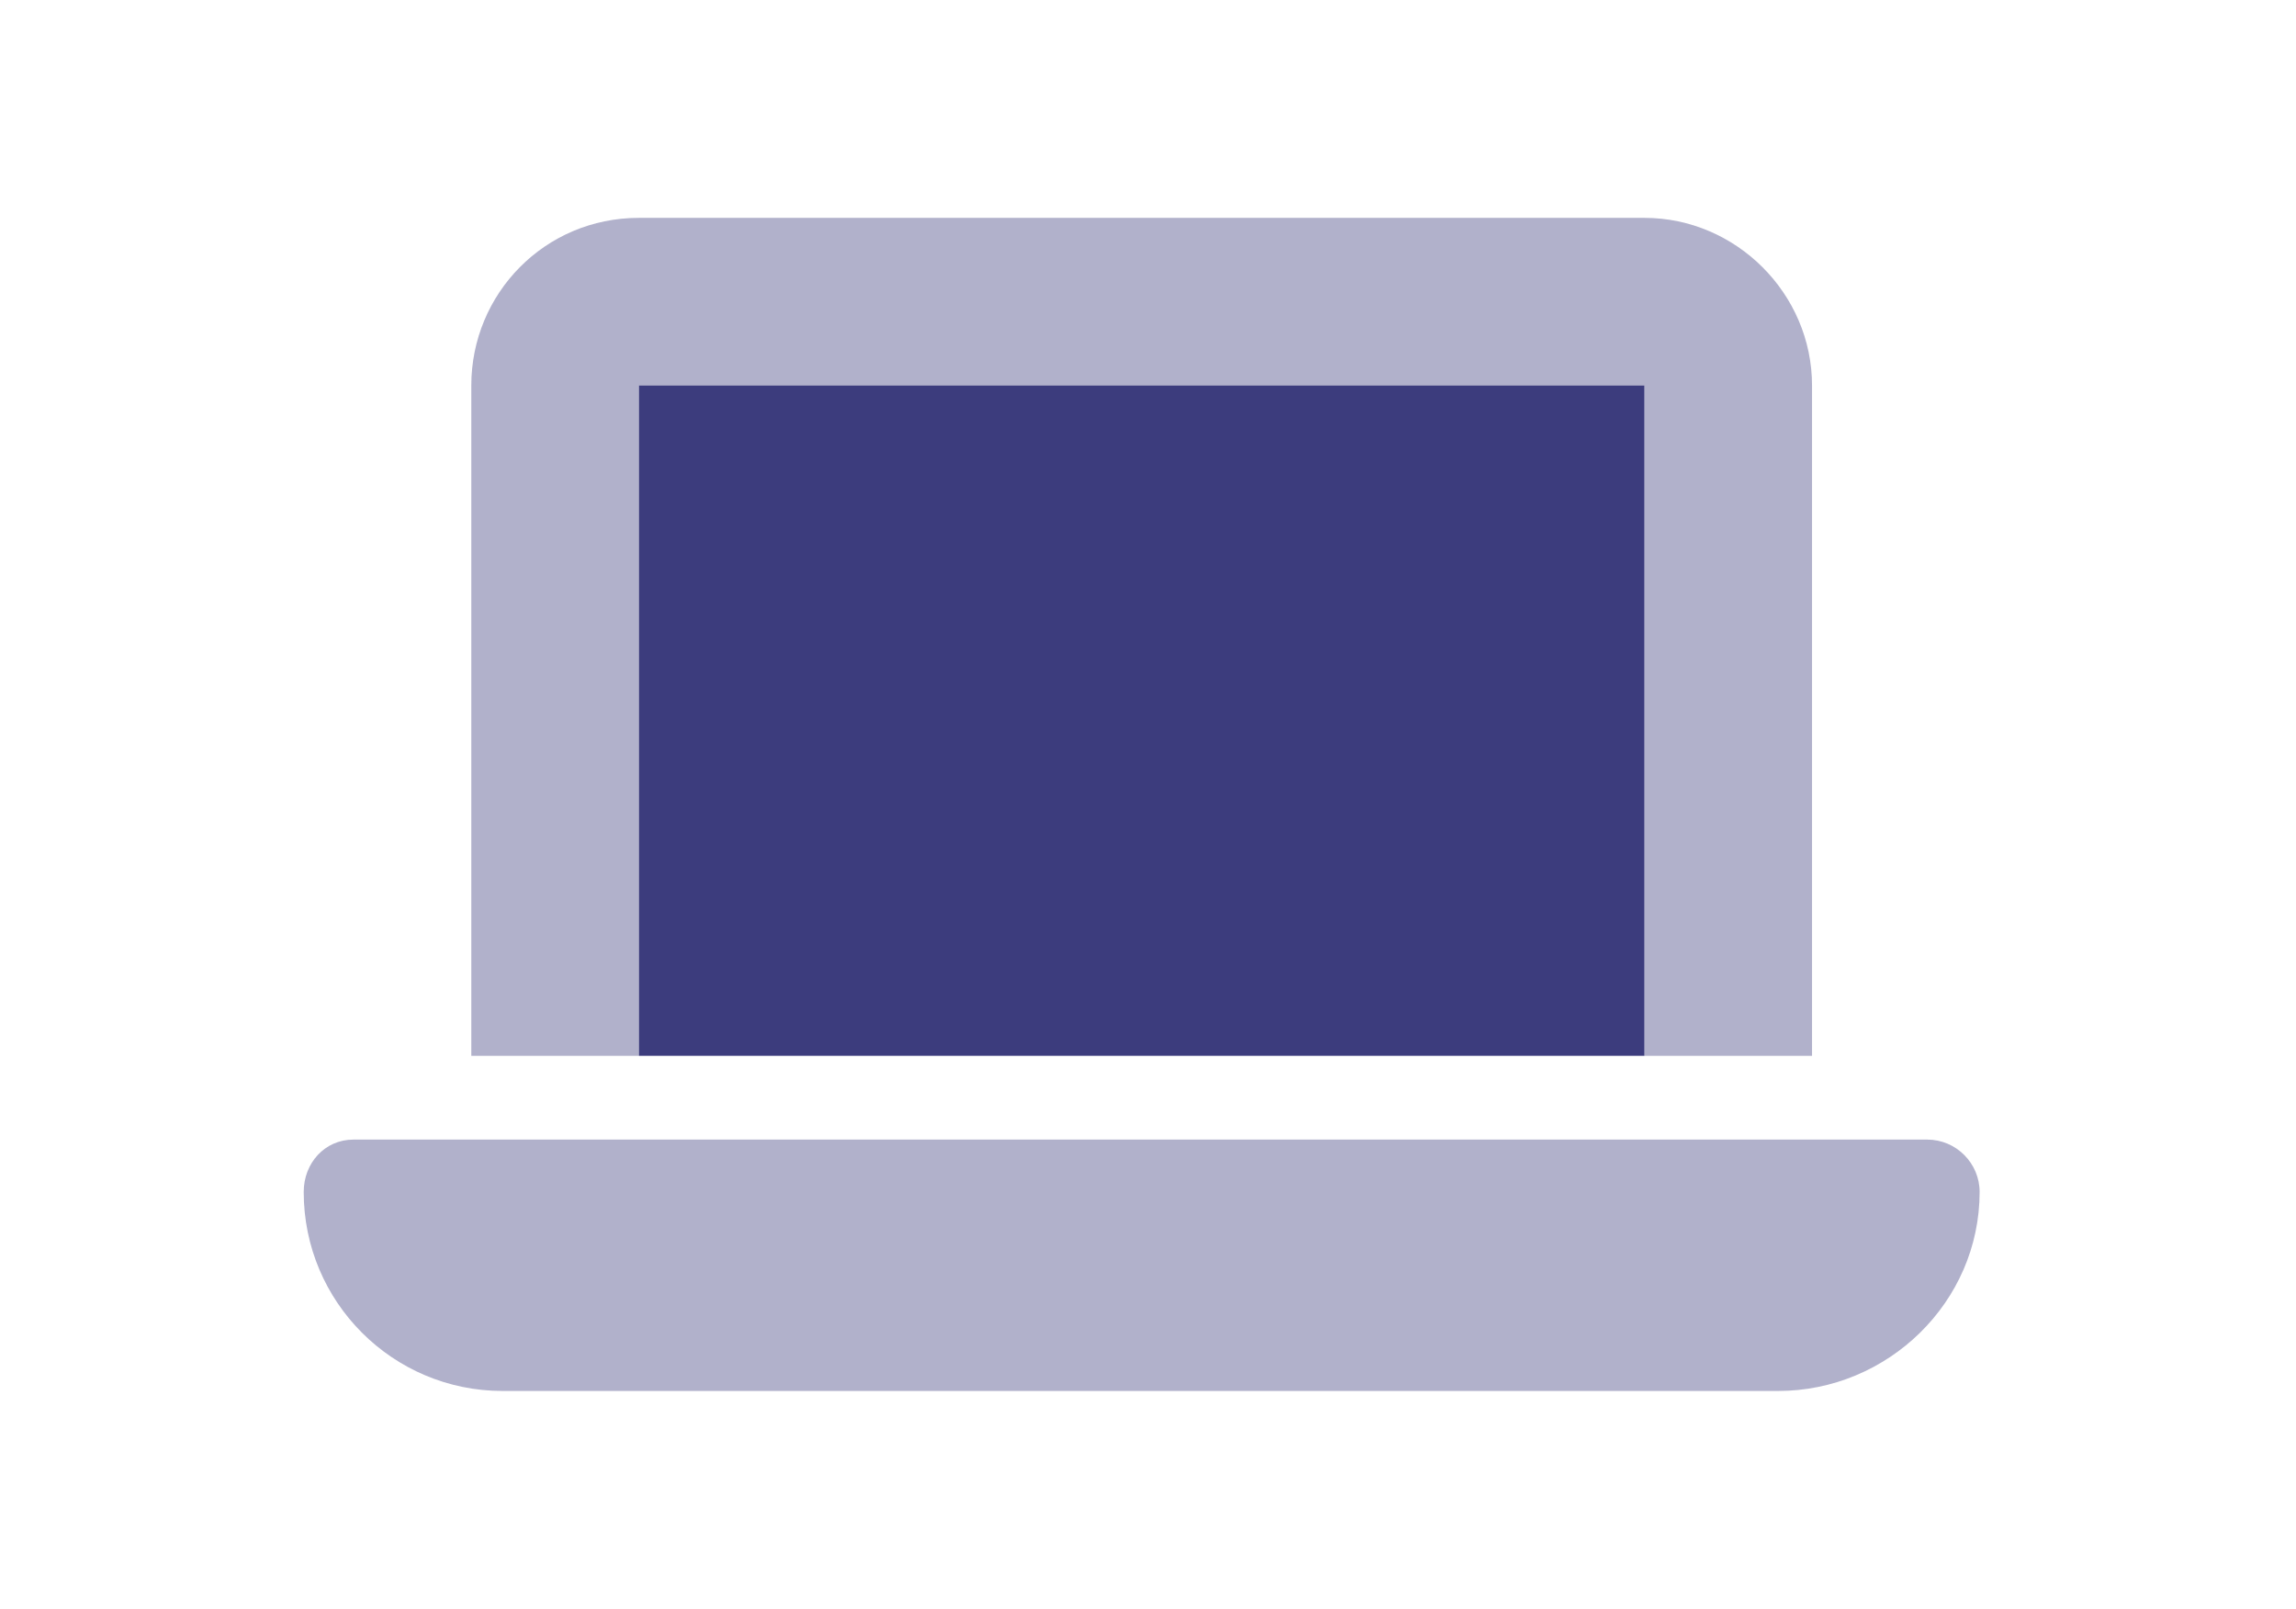
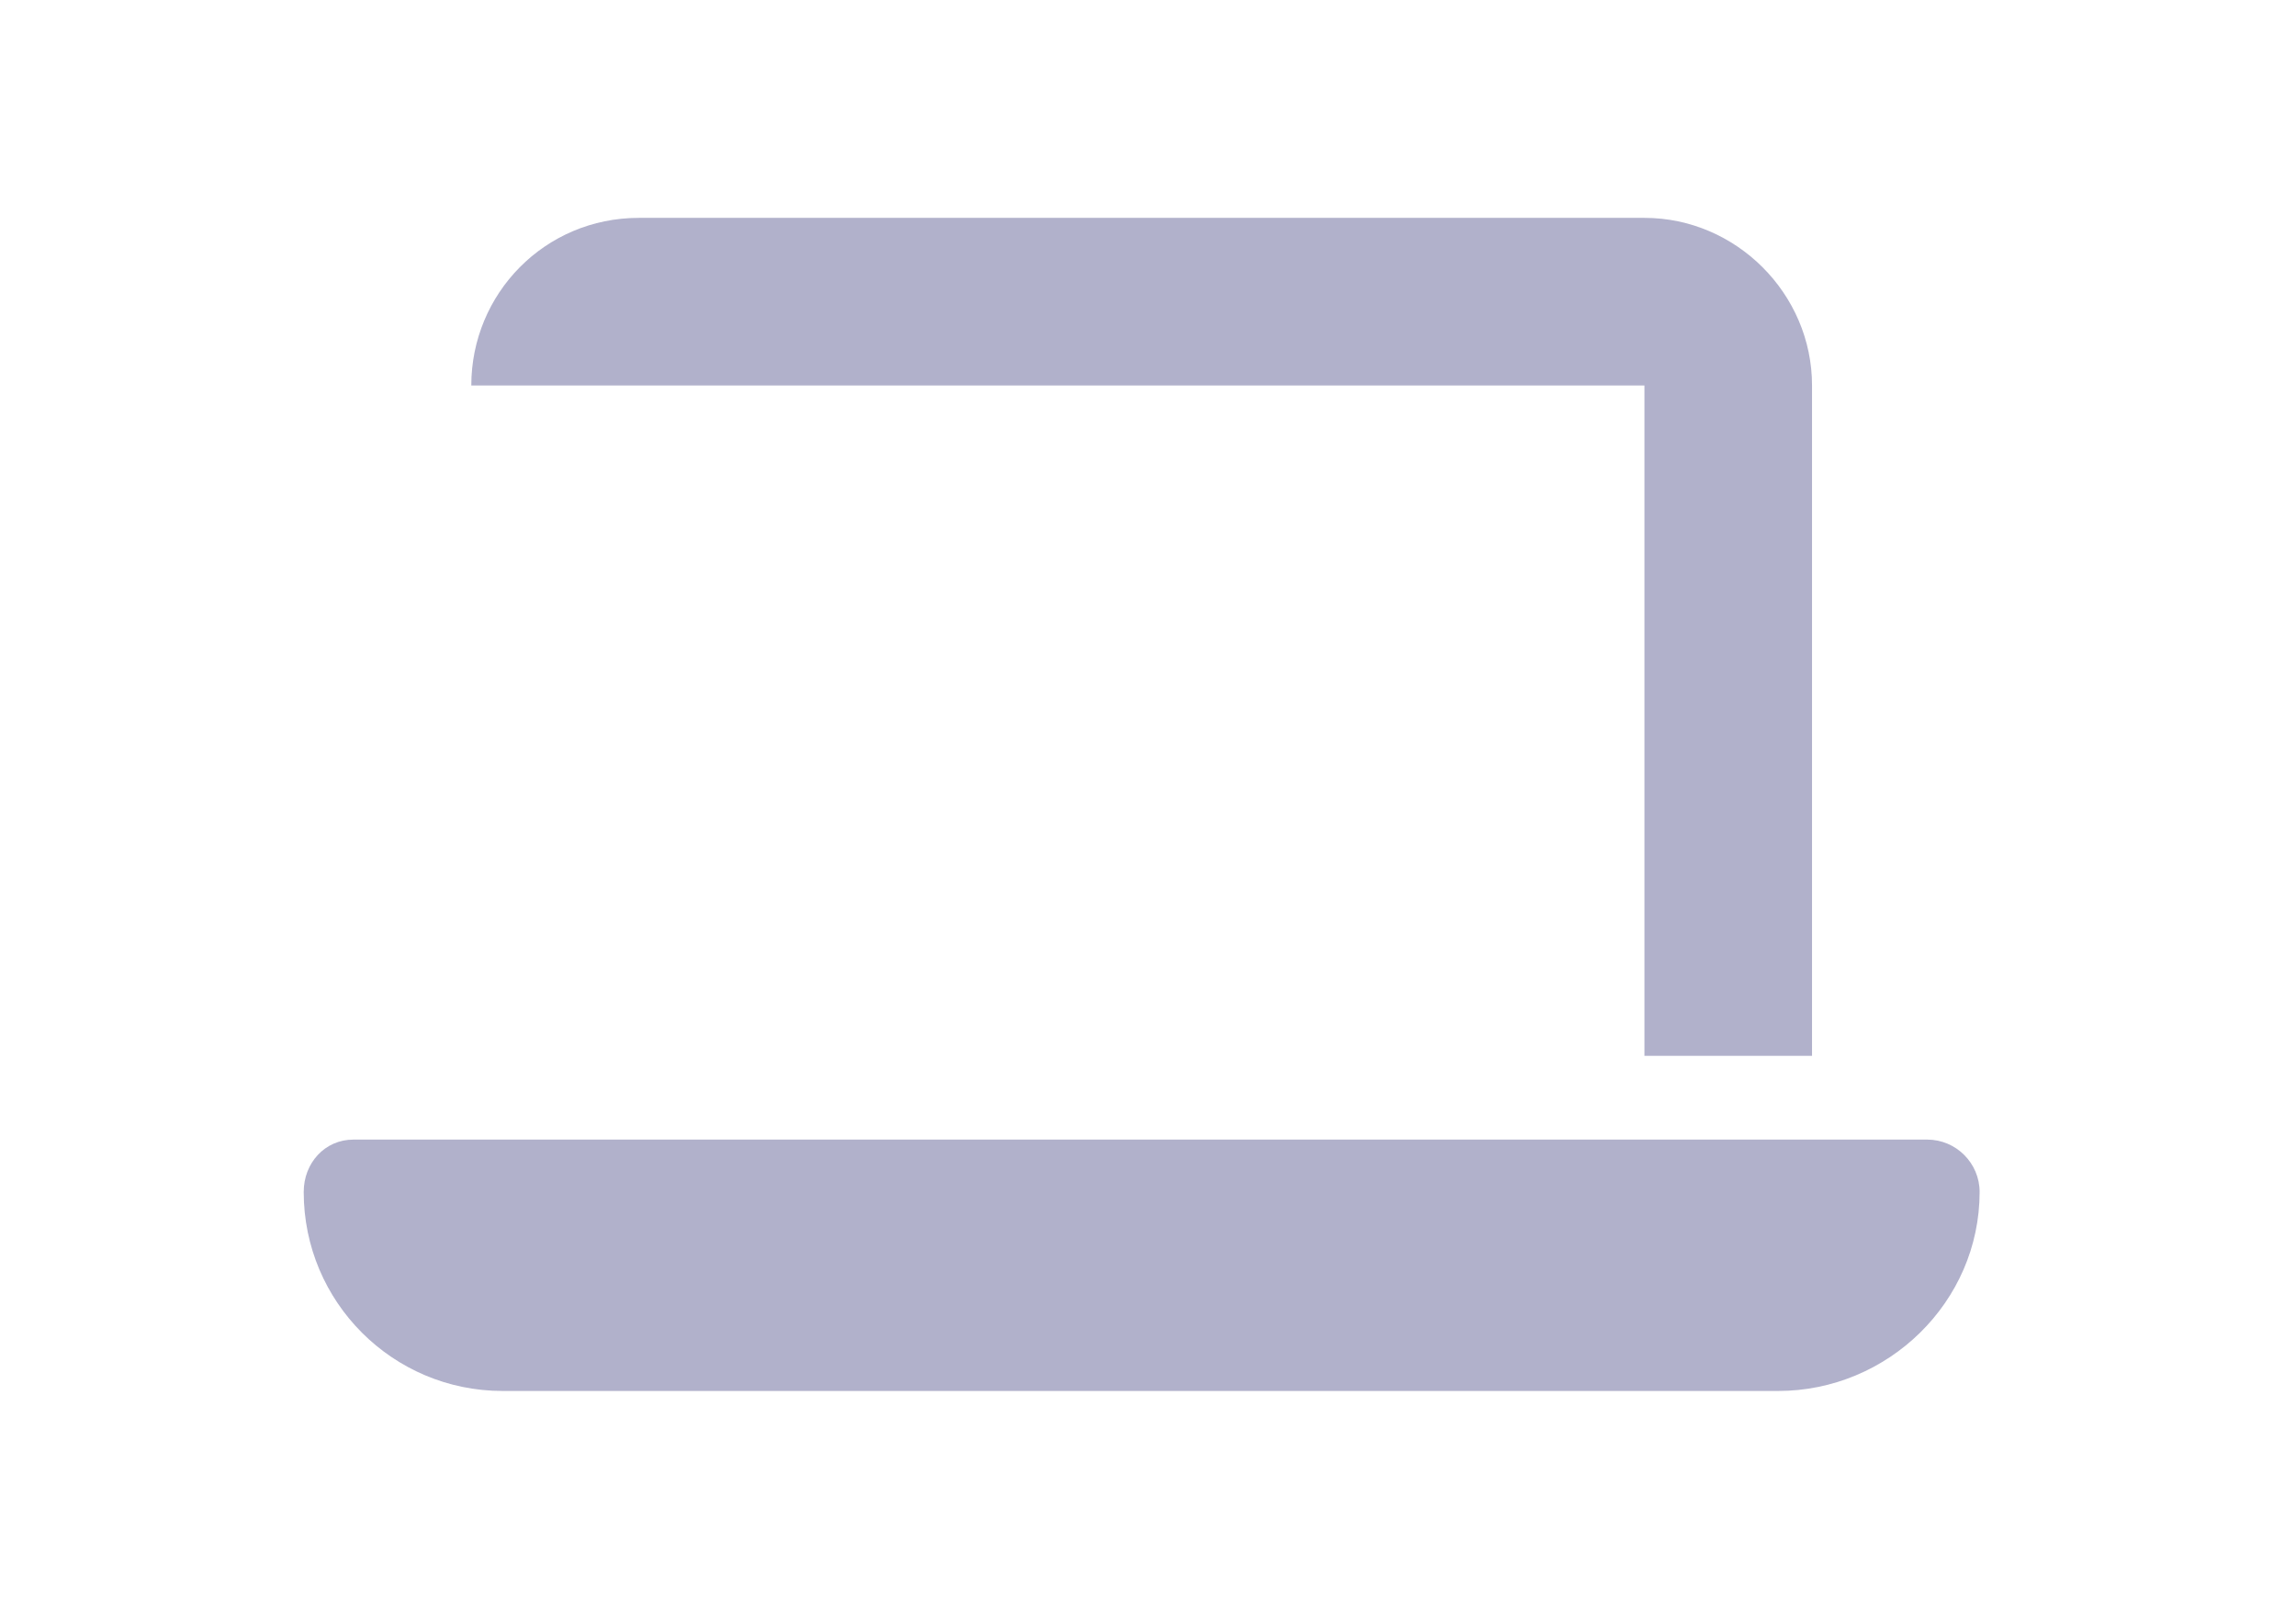
<svg xmlns="http://www.w3.org/2000/svg" width="137" height="96" viewBox="0 0 137 96" fill="none">
-   <path d="M38.122 23H98.122V63H38.122V23Z" fill="#3C3C7D" />
-   <path opacity="0.4" d="M38.122 13H98.122C103.591 13 108.122 17.531 108.122 23V63H98.122V23H38.122V63H28.122V23C28.122 17.531 32.497 13 38.122 13ZM21.091 68H114.997C116.716 68 118.122 69.406 118.122 71.125C118.122 77.688 112.653 83 106.091 83H29.997C23.434 83 18.122 77.688 18.122 71.125C18.122 69.406 19.372 68 21.091 68Z" fill="#3C3C7D" />
+   <path opacity="0.4" d="M38.122 13H98.122C103.591 13 108.122 17.531 108.122 23V63H98.122V23H38.122H28.122V23C28.122 17.531 32.497 13 38.122 13ZM21.091 68H114.997C116.716 68 118.122 69.406 118.122 71.125C118.122 77.688 112.653 83 106.091 83H29.997C23.434 83 18.122 77.688 18.122 71.125C18.122 69.406 19.372 68 21.091 68Z" fill="#3C3C7D" />
</svg>